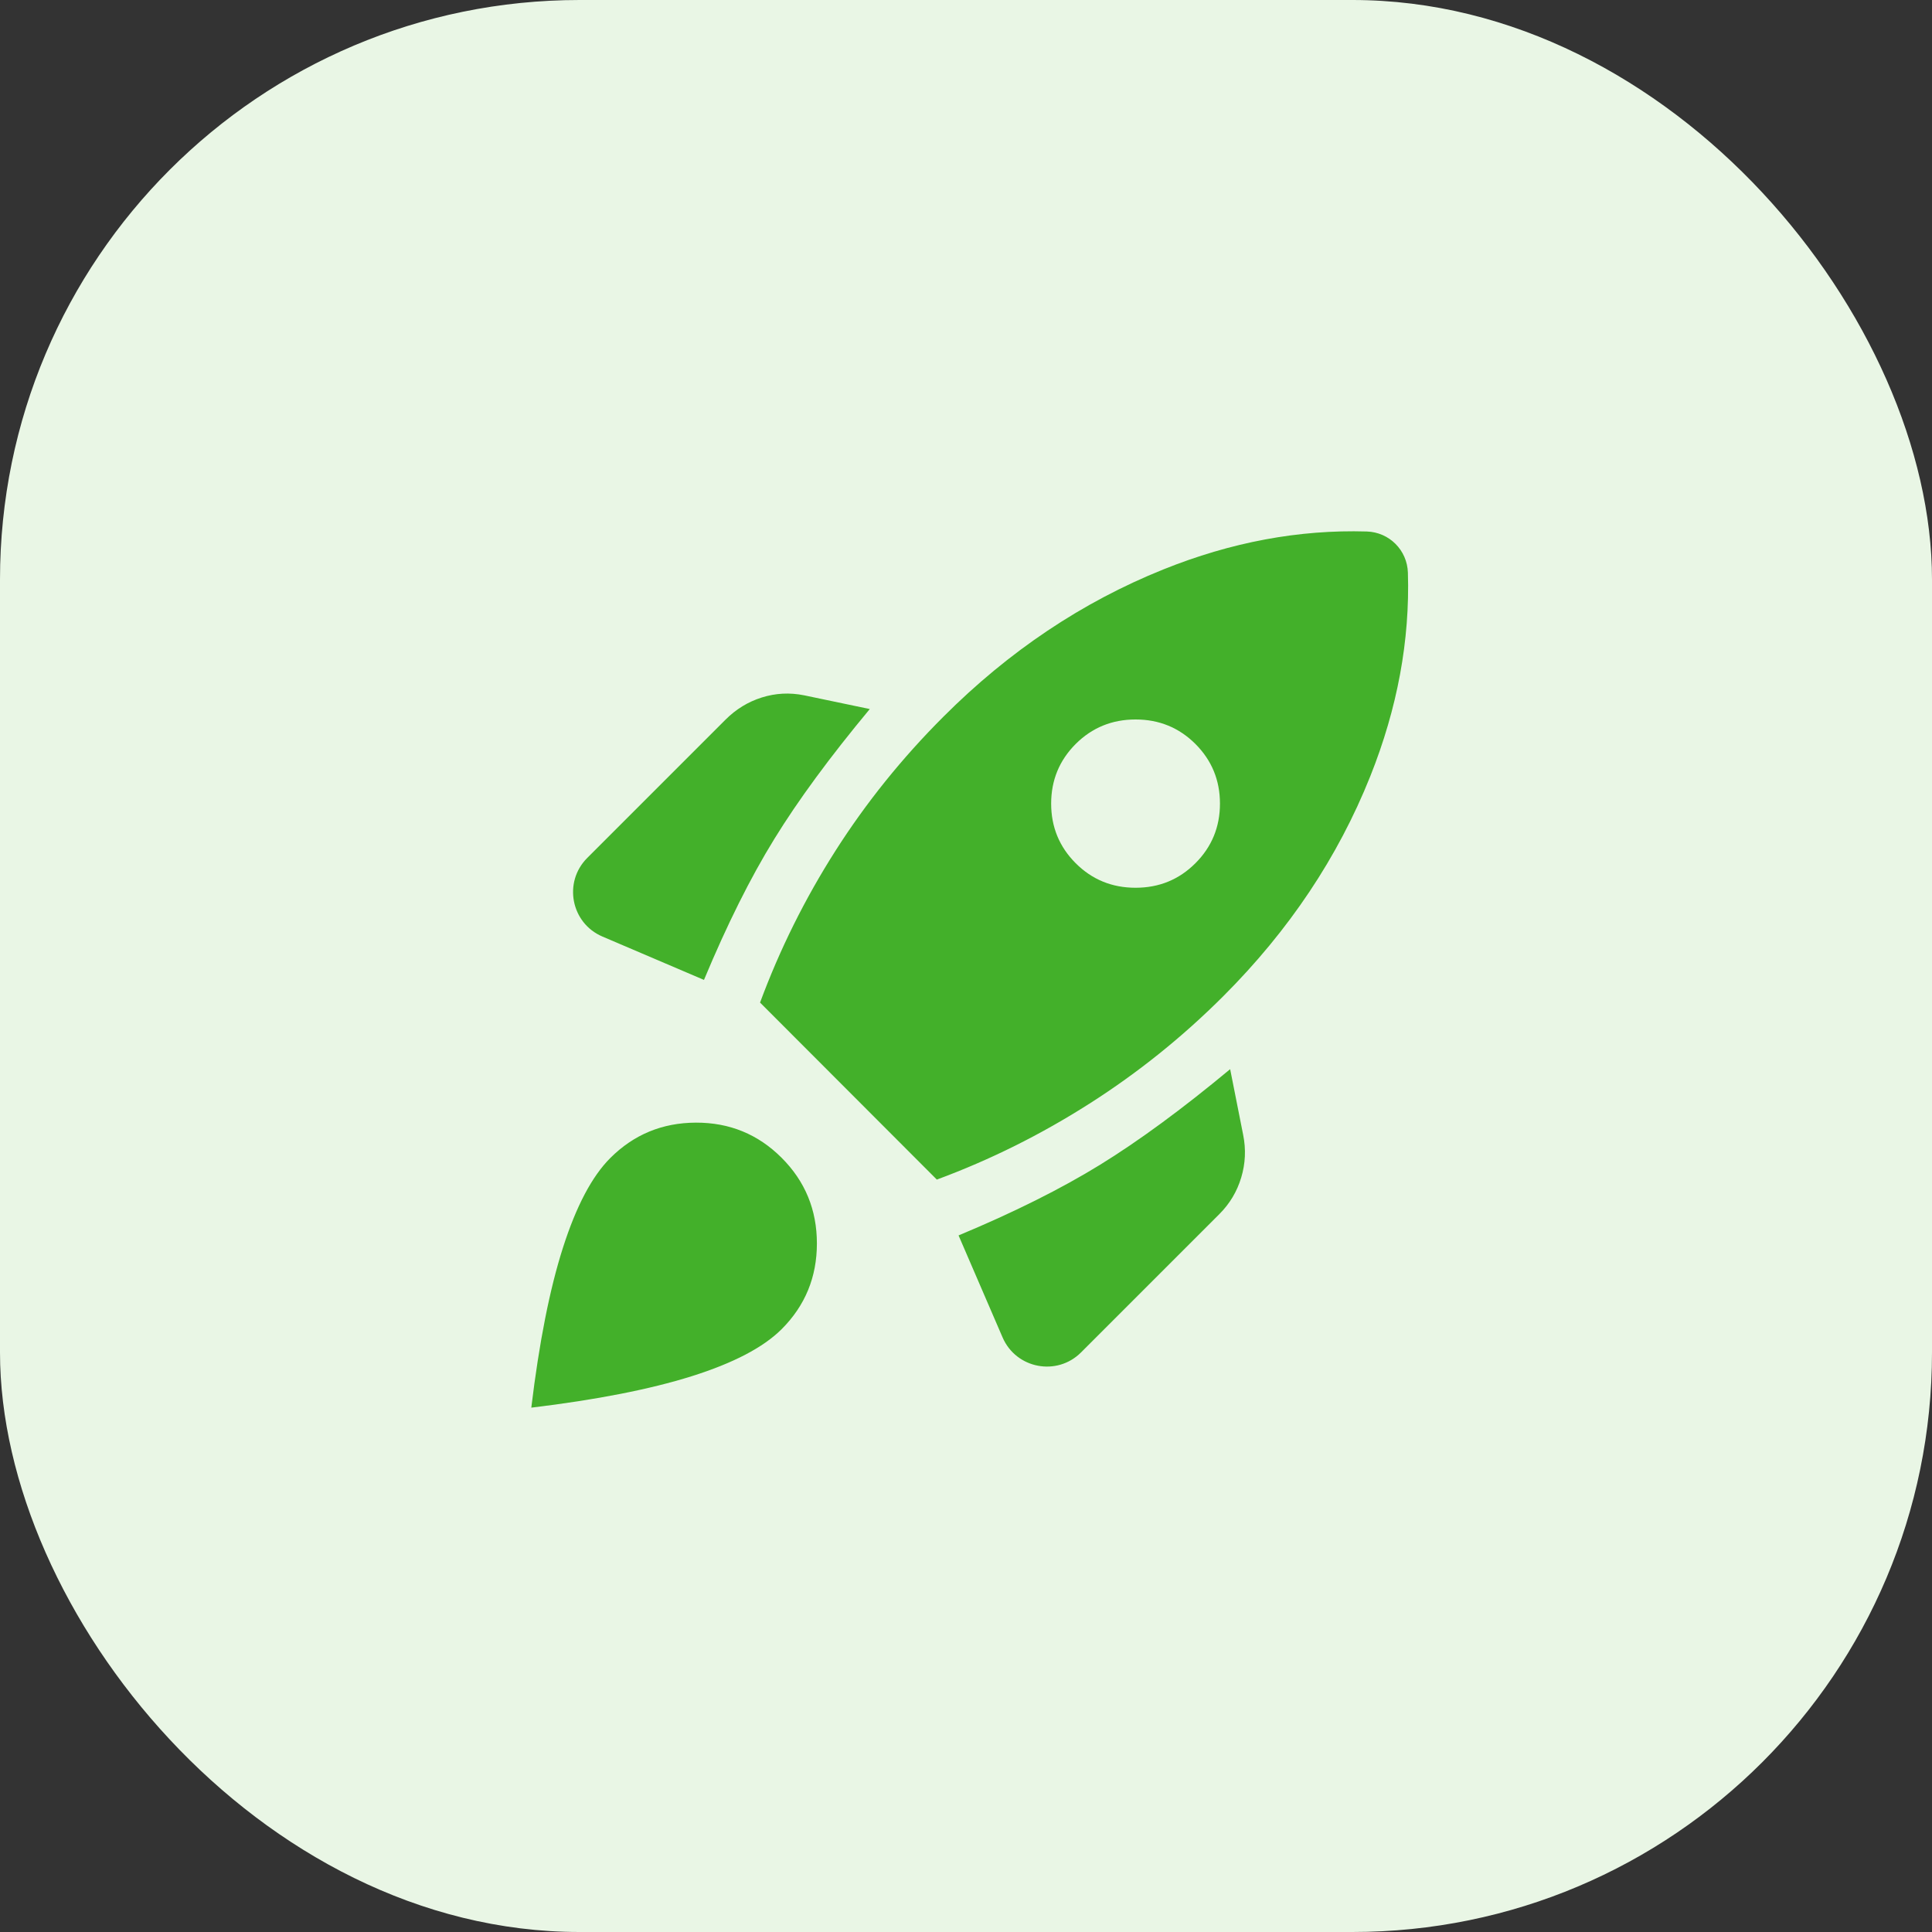
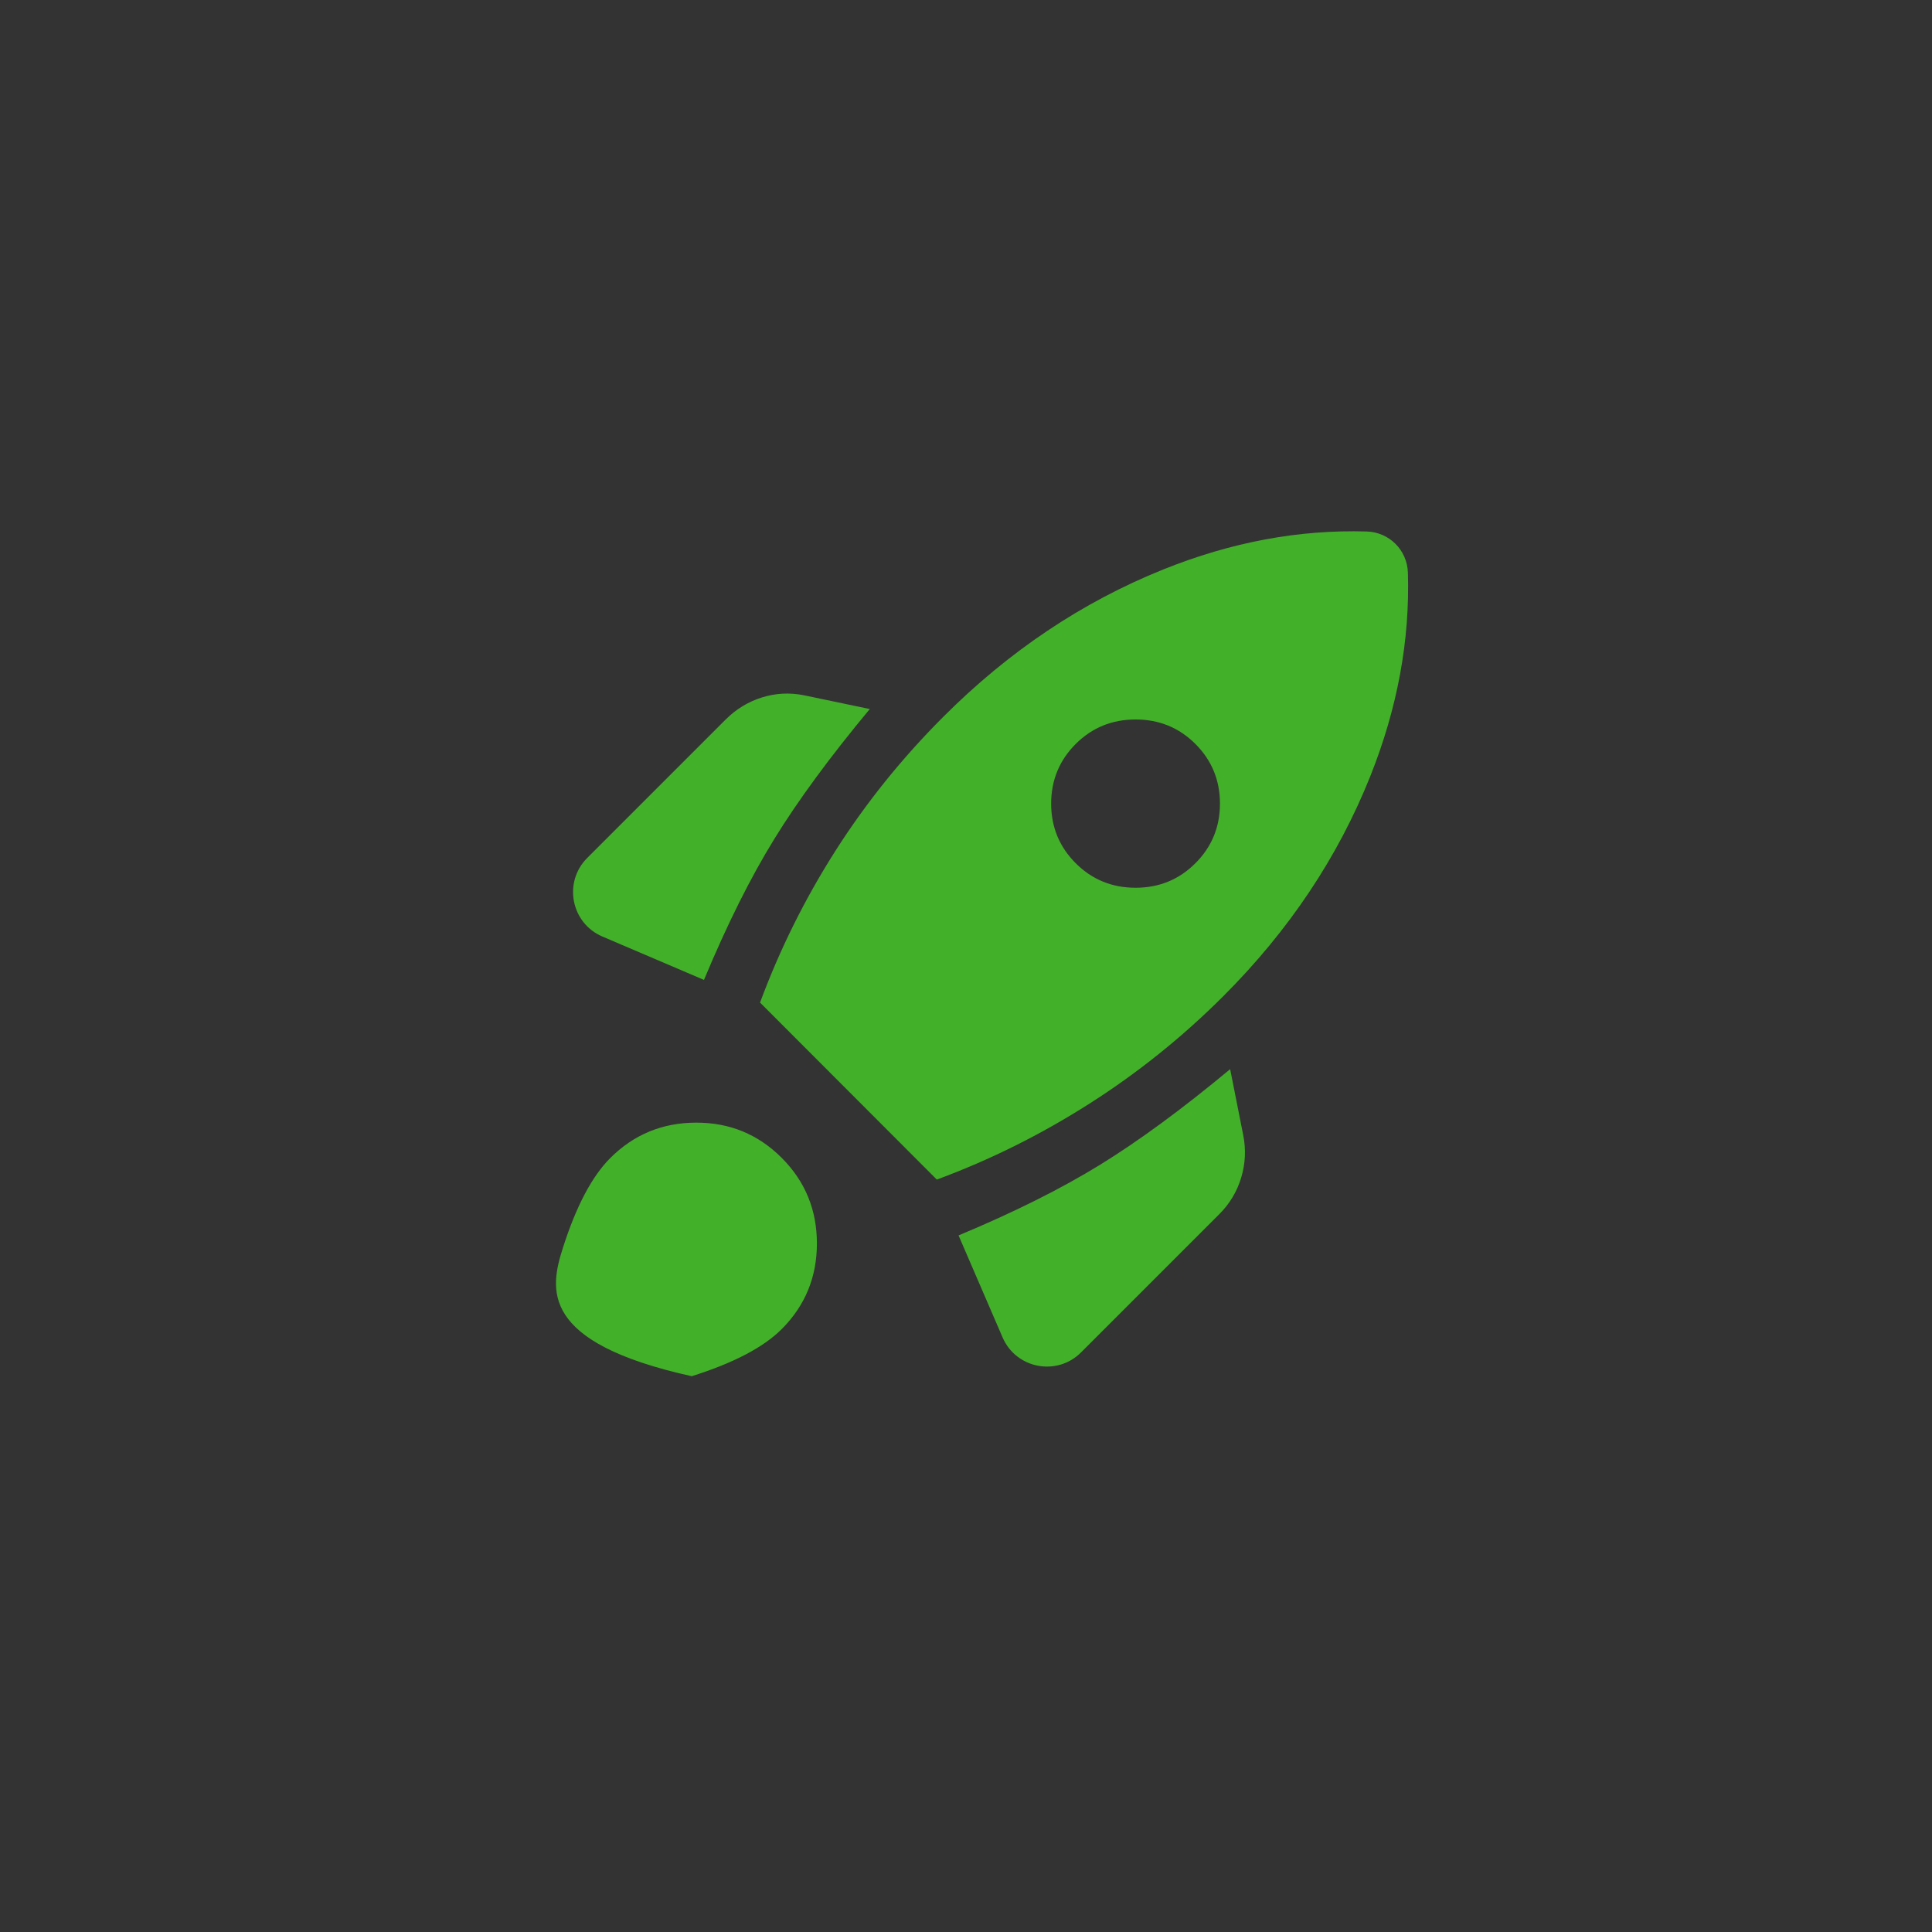
<svg xmlns="http://www.w3.org/2000/svg" width="40" height="40" viewBox="0 0 40 40" fill="none">
  <rect x="0" y="0" width="40" height="40" fill="#333333" stroke="none" />
-   <rect width="40" height="40" rx="12" fill="#E9F6E5" />
-   <path d="M12.472 19.39C11.821 19.112 11.657 18.264 12.158 17.763L15.023 14.898C15.237 14.684 15.486 14.531 15.771 14.441C16.056 14.351 16.349 14.335 16.65 14.396L18.008 14.68C17.185 15.67 16.526 16.566 16.032 17.369C15.537 18.171 15.052 19.144 14.575 20.288L12.472 19.39ZM15.736 20.757C16.145 19.653 16.666 18.605 17.299 17.612C17.932 16.619 18.676 15.694 19.533 14.838C20.89 13.48 22.407 12.465 24.082 11.791C25.49 11.224 26.895 10.962 28.297 11.004C28.763 11.018 29.135 11.39 29.149 11.857C29.192 13.258 28.932 14.663 28.37 16.072C27.701 17.747 26.688 19.263 25.331 20.621C24.485 21.467 23.56 22.21 22.557 22.849C21.553 23.489 20.5 24.014 19.396 24.422L15.736 20.757ZM22.271 17.872C22.61 18.211 23.023 18.38 23.511 18.38C23.998 18.38 24.411 18.211 24.75 17.872C25.088 17.534 25.258 17.122 25.258 16.638C25.258 16.153 25.088 15.742 24.75 15.403C24.411 15.065 23.998 14.896 23.511 14.896C23.023 14.896 22.61 15.065 22.271 15.403C21.933 15.742 21.763 16.153 21.763 16.638C21.763 17.122 21.933 17.534 22.271 17.872ZM22.382 28C21.883 28.5 21.037 28.338 20.757 27.689L19.846 25.578C20.99 25.101 21.965 24.614 22.773 24.117C23.581 23.619 24.479 22.959 25.469 22.136L25.738 23.494C25.799 23.795 25.785 24.09 25.698 24.38C25.611 24.67 25.46 24.922 25.246 25.136L22.382 28ZM12.635 23.976C13.122 23.489 13.713 23.245 14.409 23.243C15.104 23.241 15.695 23.483 16.183 23.971C16.67 24.458 16.913 25.049 16.913 25.745C16.913 26.44 16.67 27.032 16.183 27.519C15.804 27.897 15.184 28.221 14.321 28.493C13.458 28.764 12.351 28.981 11 29.144C11.163 27.792 11.381 26.688 11.656 25.83C11.93 24.973 12.256 24.355 12.635 23.976Z" fill="#43B02A" />
+   <path d="M12.472 19.39C11.821 19.112 11.657 18.264 12.158 17.763L15.023 14.898C15.237 14.684 15.486 14.531 15.771 14.441C16.056 14.351 16.349 14.335 16.65 14.396L18.008 14.68C17.185 15.67 16.526 16.566 16.032 17.369C15.537 18.171 15.052 19.144 14.575 20.288L12.472 19.39ZM15.736 20.757C16.145 19.653 16.666 18.605 17.299 17.612C17.932 16.619 18.676 15.694 19.533 14.838C20.89 13.48 22.407 12.465 24.082 11.791C25.49 11.224 26.895 10.962 28.297 11.004C28.763 11.018 29.135 11.39 29.149 11.857C29.192 13.258 28.932 14.663 28.37 16.072C27.701 17.747 26.688 19.263 25.331 20.621C24.485 21.467 23.56 22.21 22.557 22.849C21.553 23.489 20.5 24.014 19.396 24.422L15.736 20.757ZM22.271 17.872C22.61 18.211 23.023 18.38 23.511 18.38C23.998 18.38 24.411 18.211 24.75 17.872C25.088 17.534 25.258 17.122 25.258 16.638C25.258 16.153 25.088 15.742 24.75 15.403C24.411 15.065 23.998 14.896 23.511 14.896C23.023 14.896 22.61 15.065 22.271 15.403C21.933 15.742 21.763 16.153 21.763 16.638C21.763 17.122 21.933 17.534 22.271 17.872ZM22.382 28C21.883 28.5 21.037 28.338 20.757 27.689L19.846 25.578C20.99 25.101 21.965 24.614 22.773 24.117C23.581 23.619 24.479 22.959 25.469 22.136L25.738 23.494C25.799 23.795 25.785 24.09 25.698 24.38C25.611 24.67 25.46 24.922 25.246 25.136L22.382 28ZM12.635 23.976C13.122 23.489 13.713 23.245 14.409 23.243C15.104 23.241 15.695 23.483 16.183 23.971C16.67 24.458 16.913 25.049 16.913 25.745C16.913 26.44 16.67 27.032 16.183 27.519C15.804 27.897 15.184 28.221 14.321 28.493C11.163 27.792 11.381 26.688 11.656 25.83C11.93 24.973 12.256 24.355 12.635 23.976Z" fill="#43B02A" />
</svg>